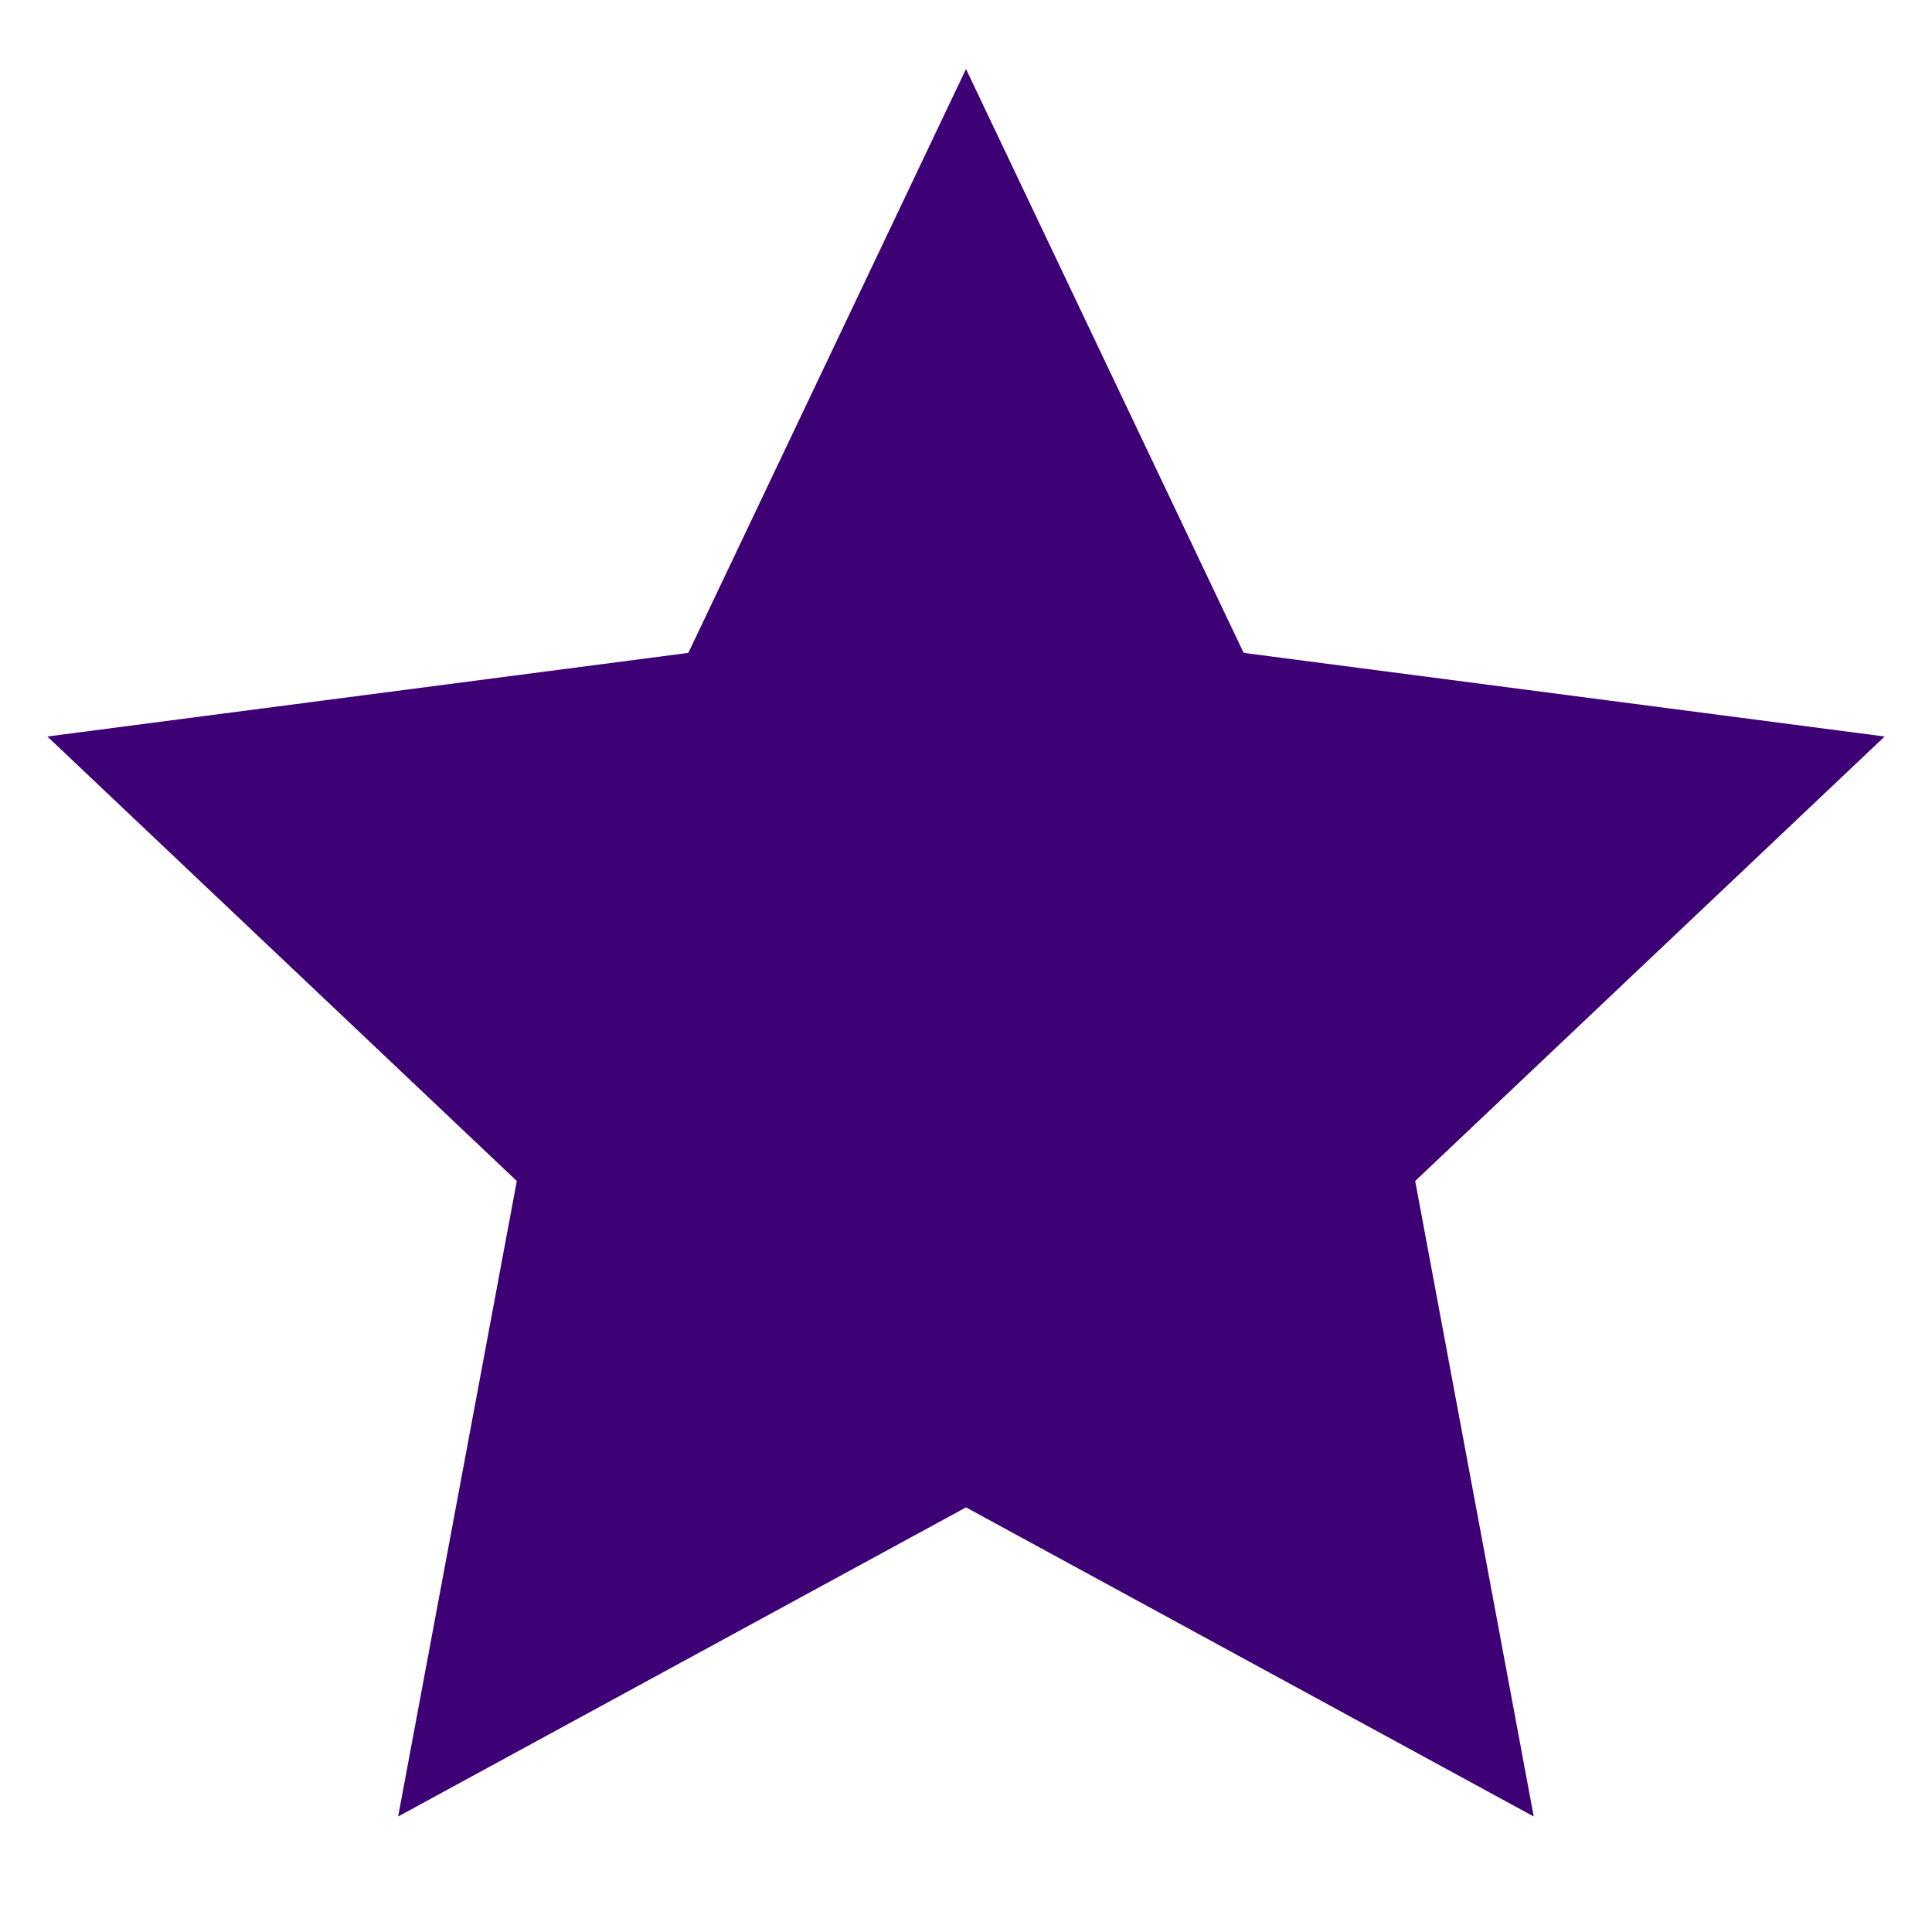
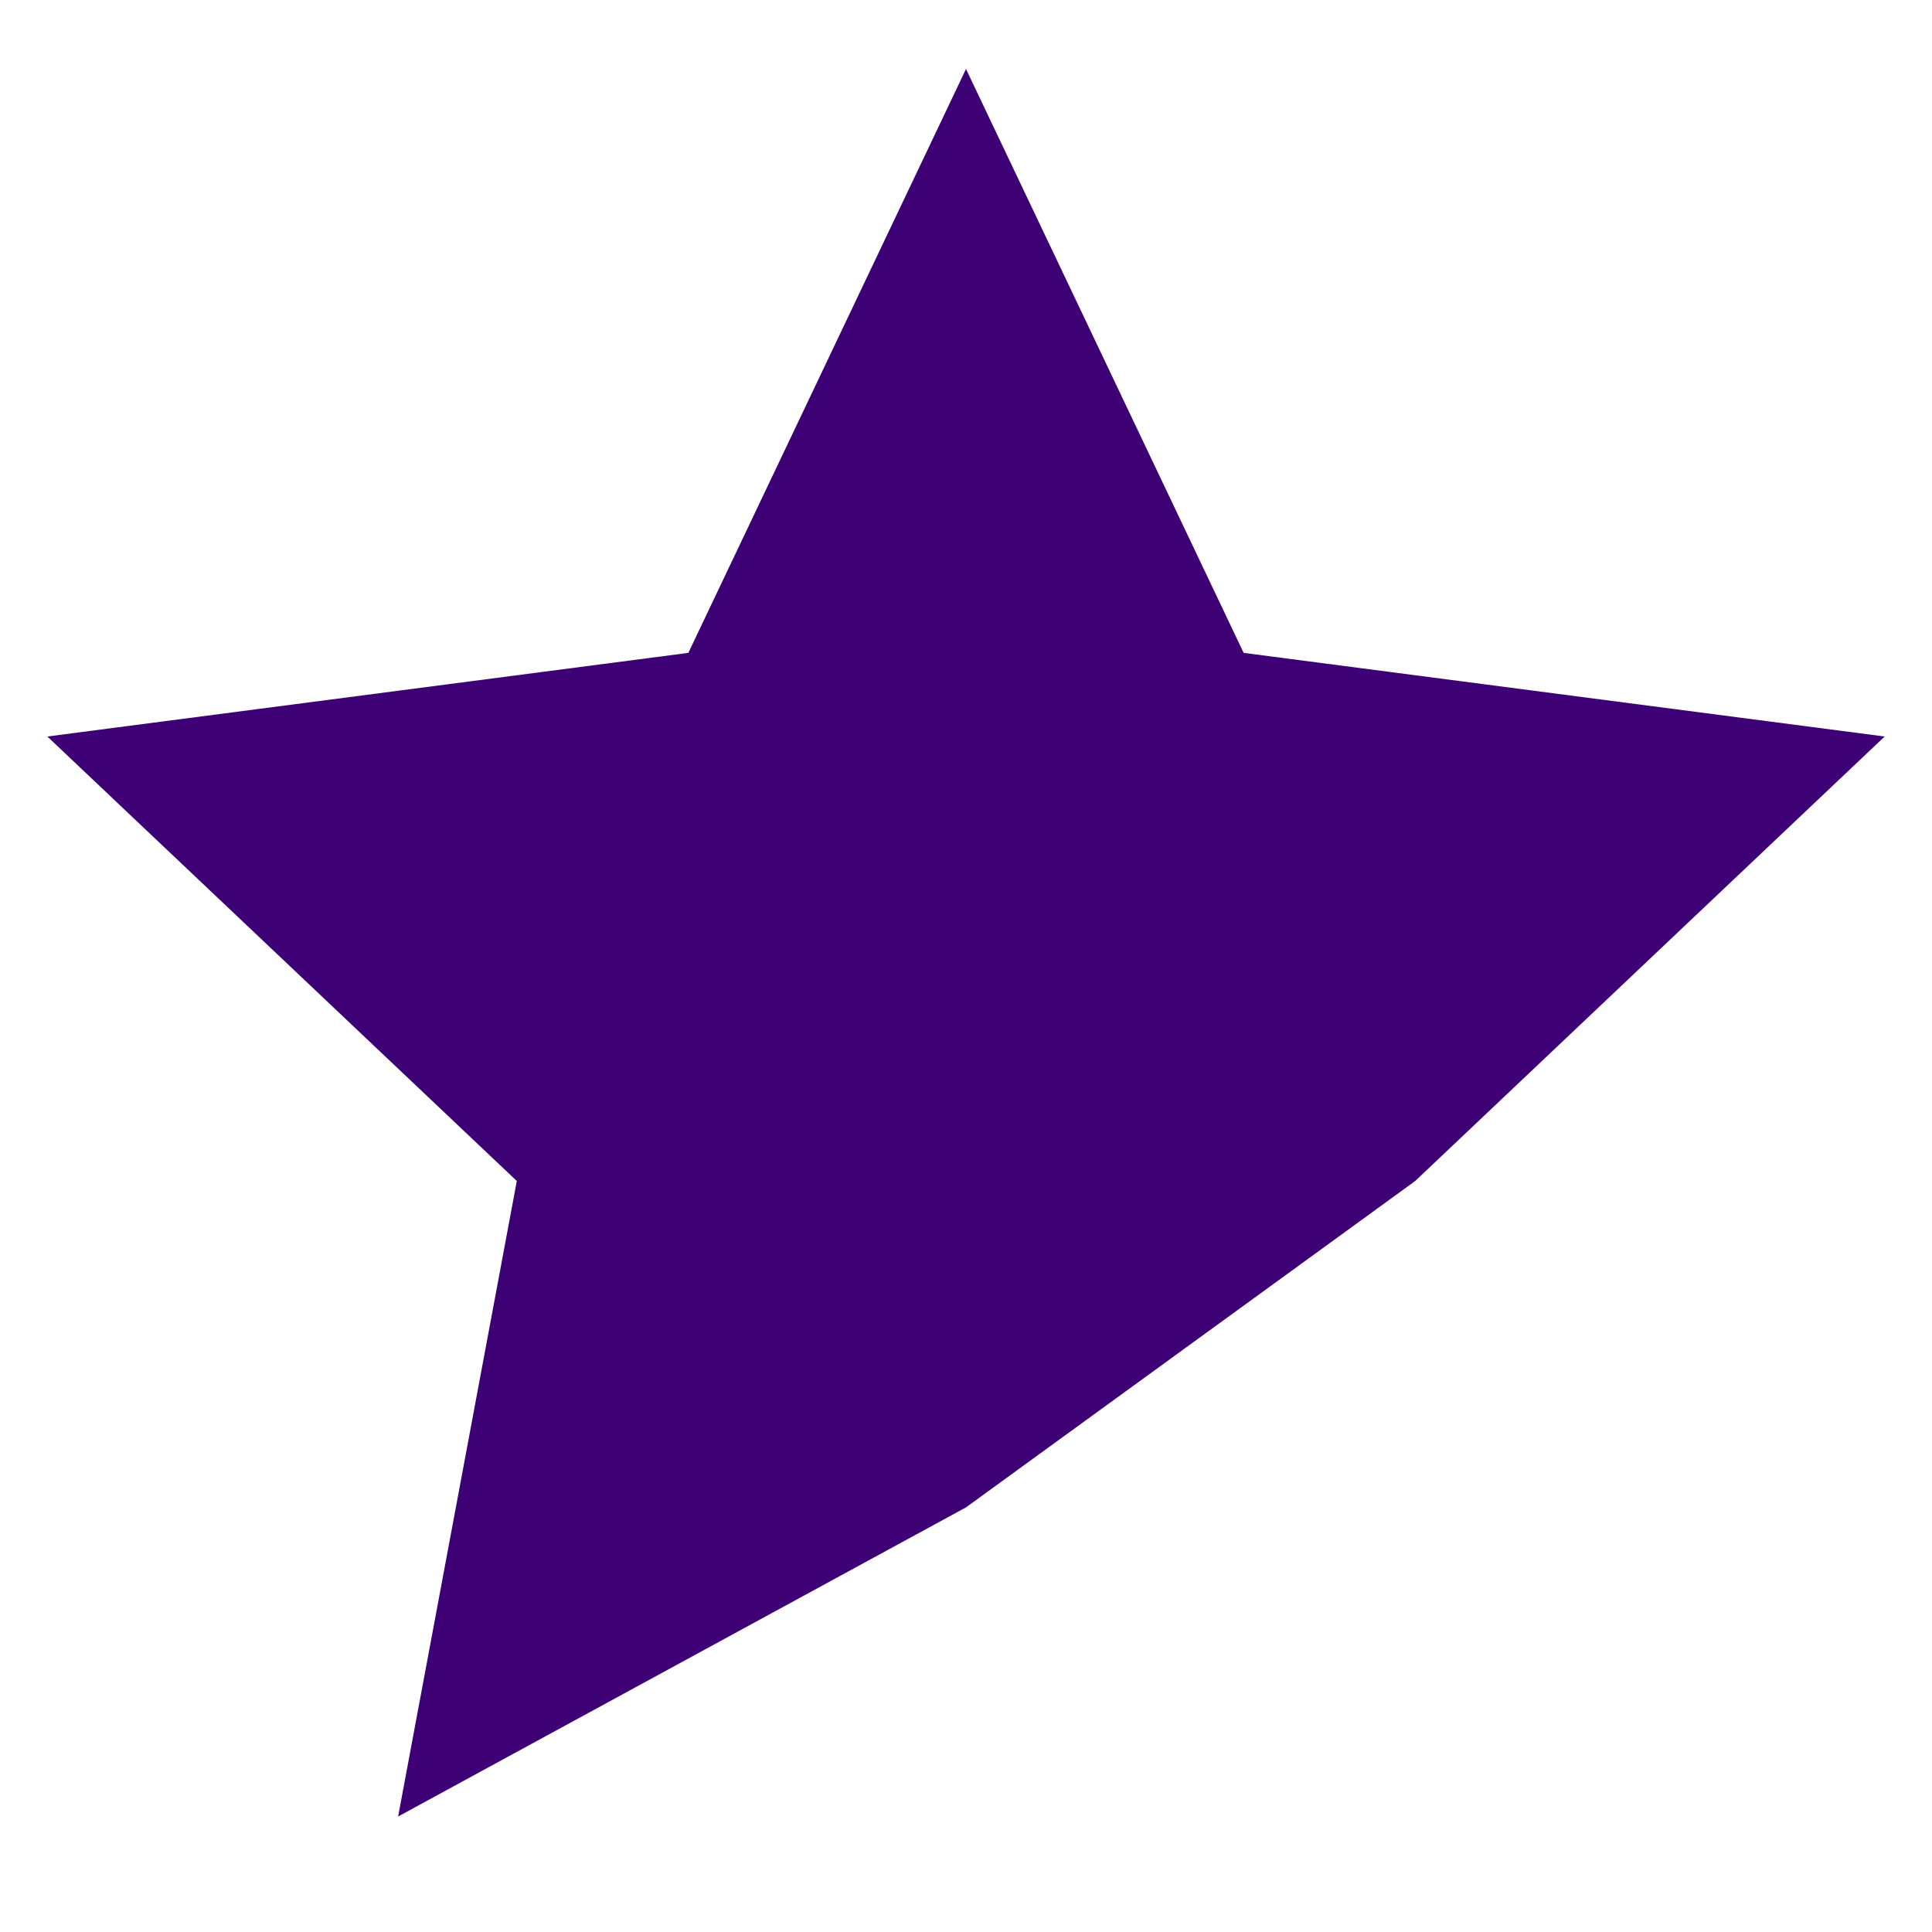
<svg xmlns="http://www.w3.org/2000/svg" width="14" height="14" viewBox="0 0 14 14" fill="none">
-   <path d="M7 0.5L9.012 4.731L13.657 5.337L10.255 8.558L11.114 13.163L7 10.923L2.885 13.163L3.745 8.558L0.343 5.337L4.988 4.731L7 0.5Z" fill="#3D0075" />
+   <path d="M7 0.5L9.012 4.731L13.657 5.337L10.255 8.558L7 10.923L2.885 13.163L3.745 8.558L0.343 5.337L4.988 4.731L7 0.5Z" fill="#3D0075" />
</svg>